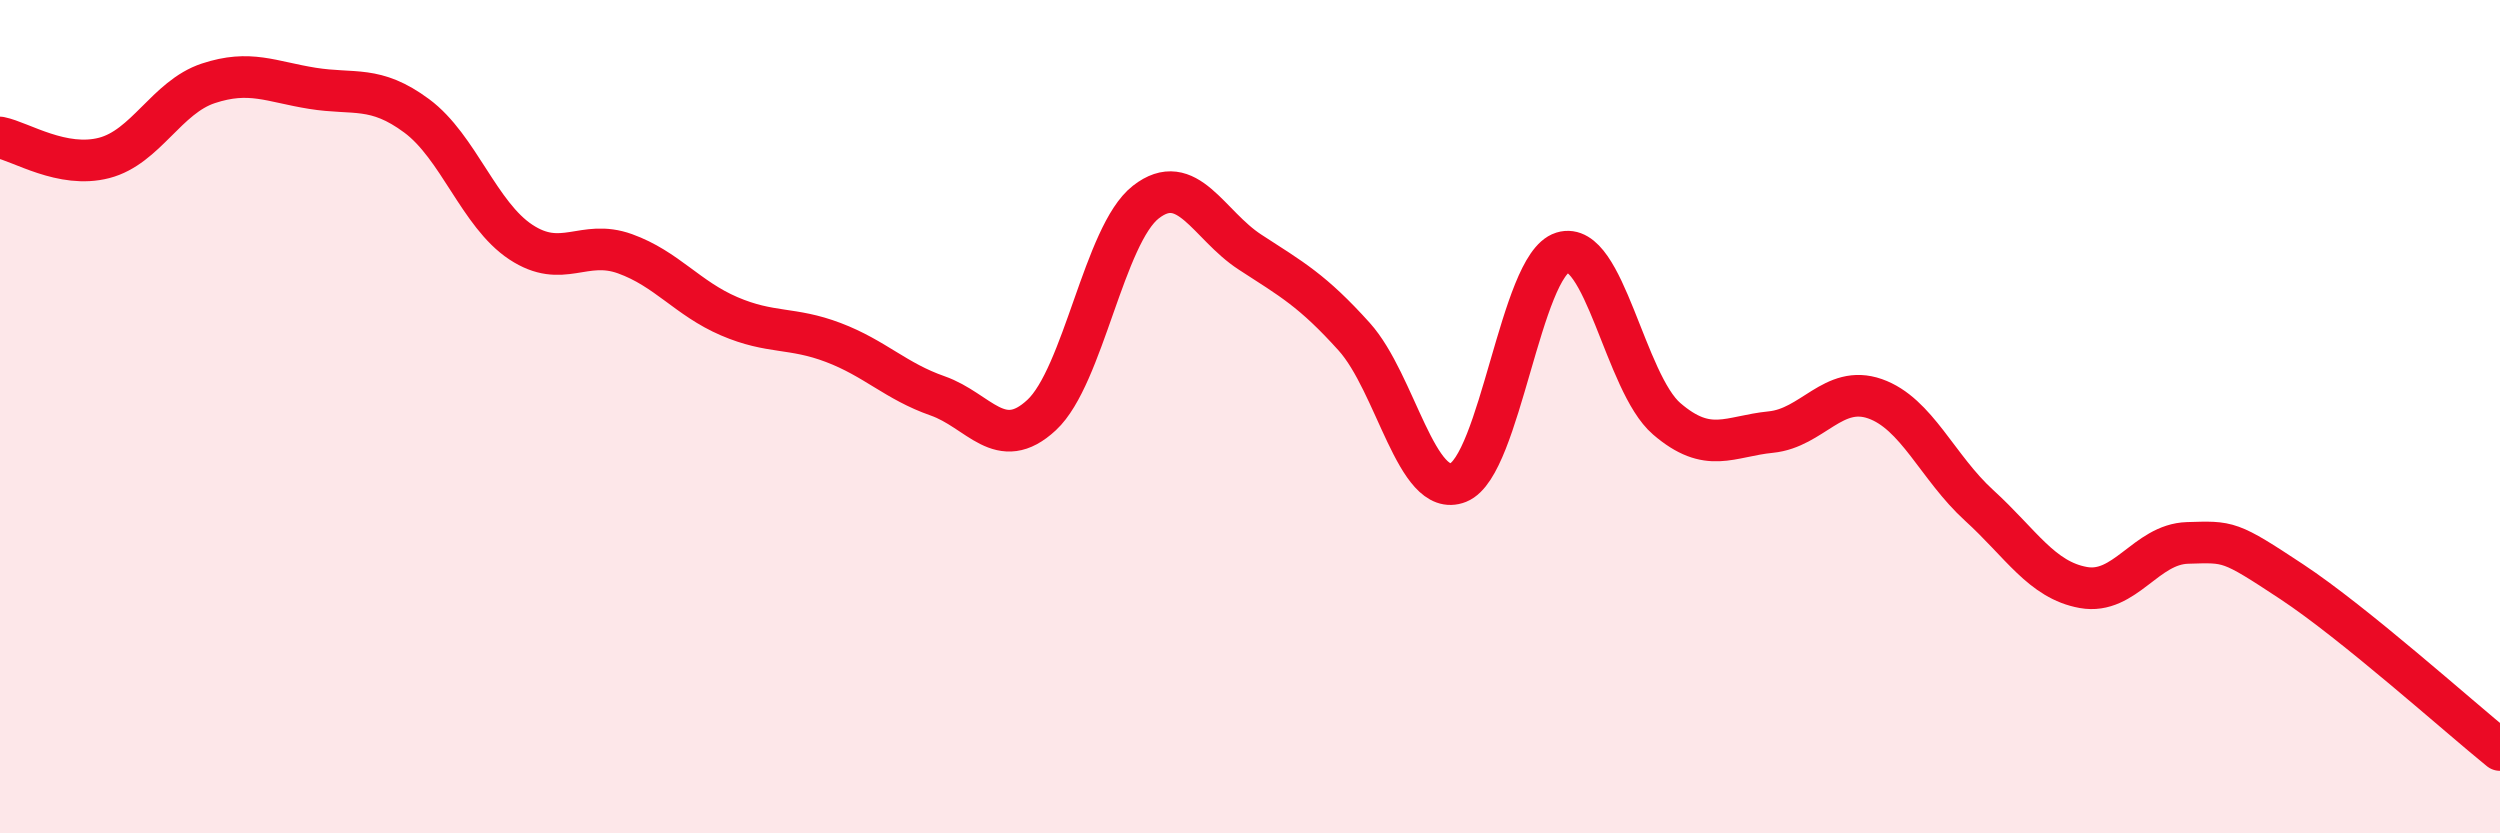
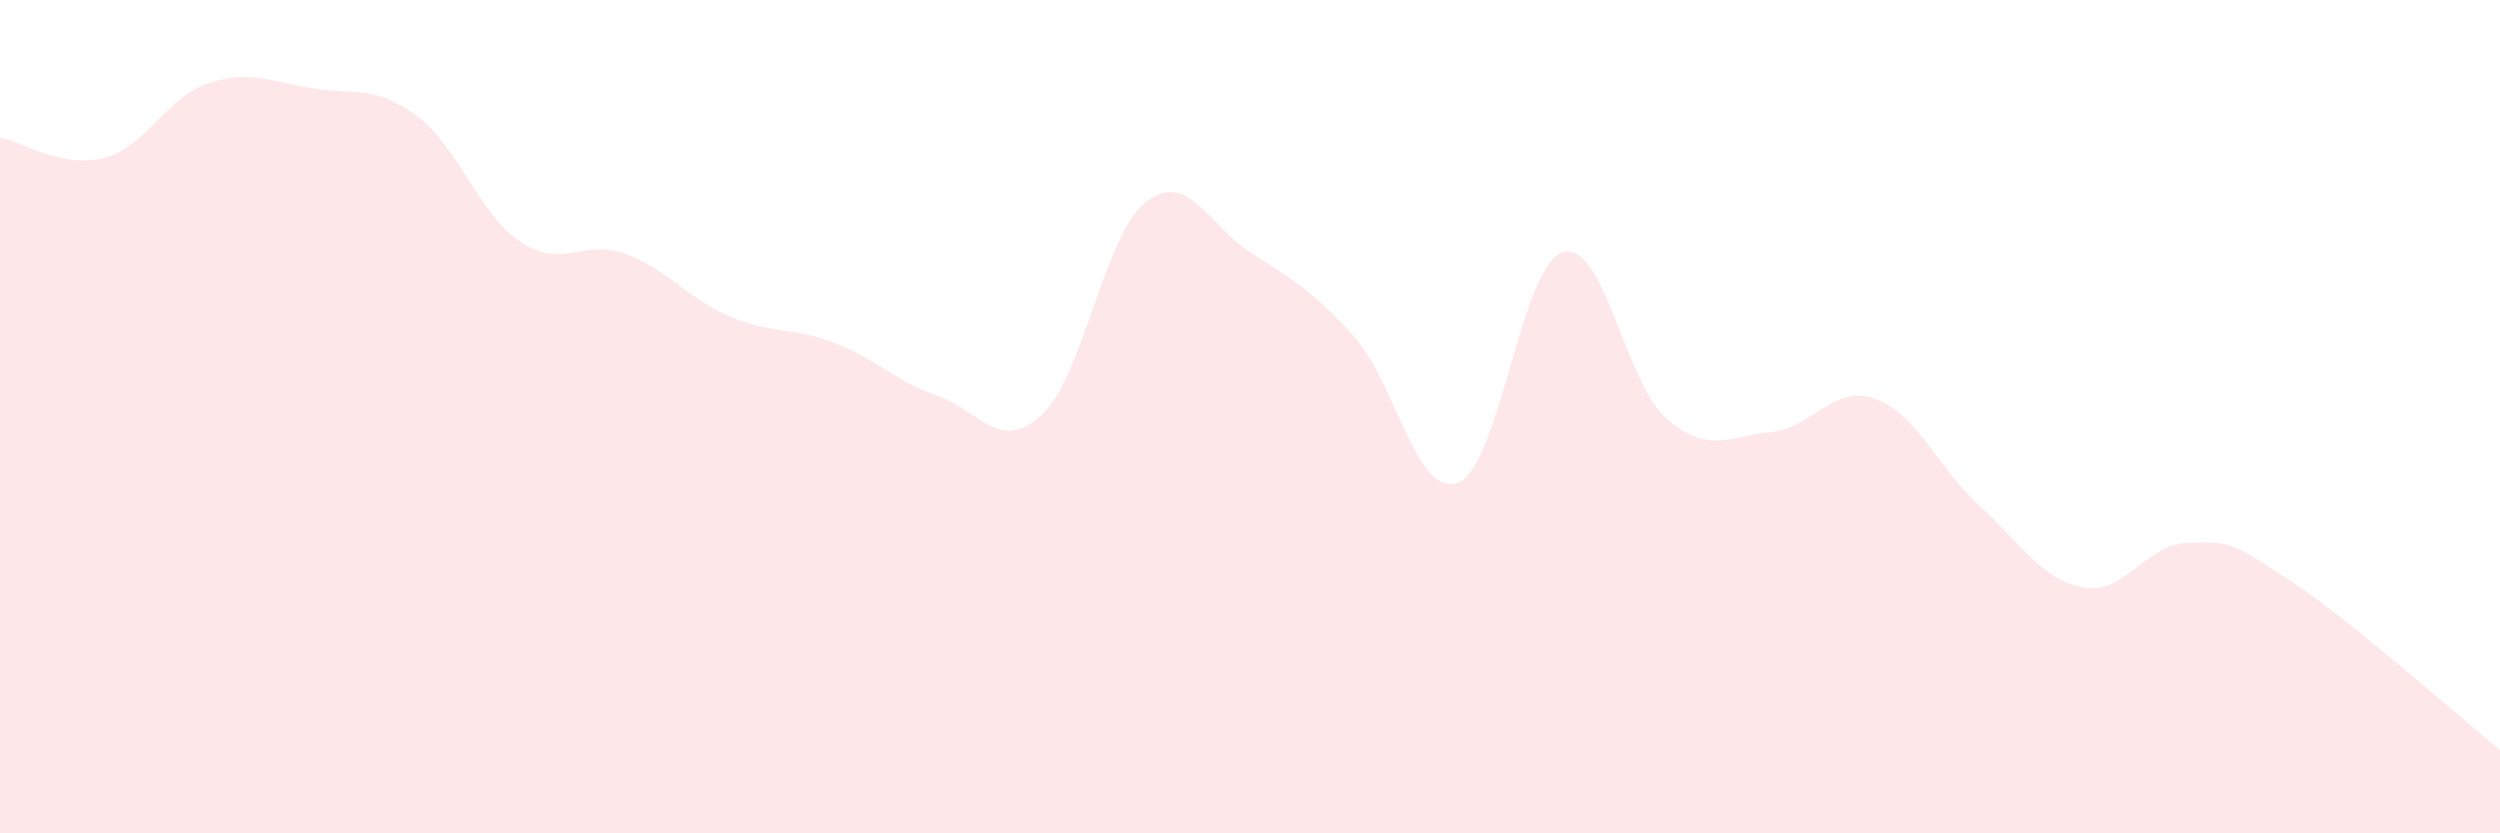
<svg xmlns="http://www.w3.org/2000/svg" width="60" height="20" viewBox="0 0 60 20">
  <path d="M 0,3.3 C 0.5,3.4 1.5,4.05 2.5,3.79 C 3.5,3.53 4,2.33 5,2 C 6,1.67 6.5,1.96 7.5,2.12 C 8.5,2.28 9,2.04 10,2.78 C 11,3.52 11.5,5.15 12.5,5.81 C 13.5,6.47 14,5.73 15,6.09 C 16,6.45 16.5,7.16 17.5,7.59 C 18.5,8.02 19,7.84 20,8.22 C 21,8.6 21.5,9.15 22.5,9.5 C 23.5,9.85 24,10.89 25,9.96 C 26,9.03 26.5,5.63 27.5,4.85 C 28.5,4.07 29,5.4 30,6.05 C 31,6.7 31.5,6.97 32.5,8.08 C 33.5,9.19 34,11.98 35,11.58 C 36,11.18 36.5,6.37 37.5,6.06 C 38.5,5.75 39,9.19 40,10.05 C 41,10.91 41.5,10.47 42.5,10.37 C 43.5,10.27 44,9.22 45,9.57 C 46,9.92 46.5,11.22 47.5,12.13 C 48.5,13.04 49,13.92 50,14.1 C 51,14.28 51.5,13.06 52.5,13.03 C 53.5,13 53.5,12.97 55,13.96 C 56.5,14.95 59,17.19 60,18L60 20L0 20Z" fill="#EB0A25" opacity="0.1" stroke-linecap="round" stroke-linejoin="round" />
-   <path d="M 0,3.3 C 0.5,3.4 1.5,4.05 2.5,3.79 C 3.5,3.53 4,2.33 5,2 C 6,1.67 6.5,1.96 7.5,2.12 C 8.5,2.28 9,2.04 10,2.78 C 11,3.52 11.5,5.15 12.5,5.81 C 13.5,6.47 14,5.73 15,6.09 C 16,6.45 16.5,7.16 17.5,7.59 C 18.5,8.02 19,7.84 20,8.22 C 21,8.6 21.5,9.15 22.5,9.5 C 23.5,9.85 24,10.89 25,9.96 C 26,9.03 26.5,5.63 27.5,4.85 C 28.5,4.07 29,5.4 30,6.05 C 31,6.7 31.5,6.97 32.5,8.08 C 33.5,9.19 34,11.98 35,11.58 C 36,11.18 36.5,6.37 37.5,6.06 C 38.5,5.75 39,9.19 40,10.05 C 41,10.91 41.5,10.47 42.5,10.37 C 43.5,10.27 44,9.22 45,9.57 C 46,9.92 46.5,11.22 47.5,12.13 C 48.5,13.04 49,13.92 50,14.1 C 51,14.28 51.5,13.06 52.5,13.03 C 53.5,13 53.5,12.97 55,13.96 C 56.5,14.95 59,17.19 60,18" stroke="#EB0A25" stroke-width="1" fill="none" stroke-linecap="round" stroke-linejoin="round" />
</svg>